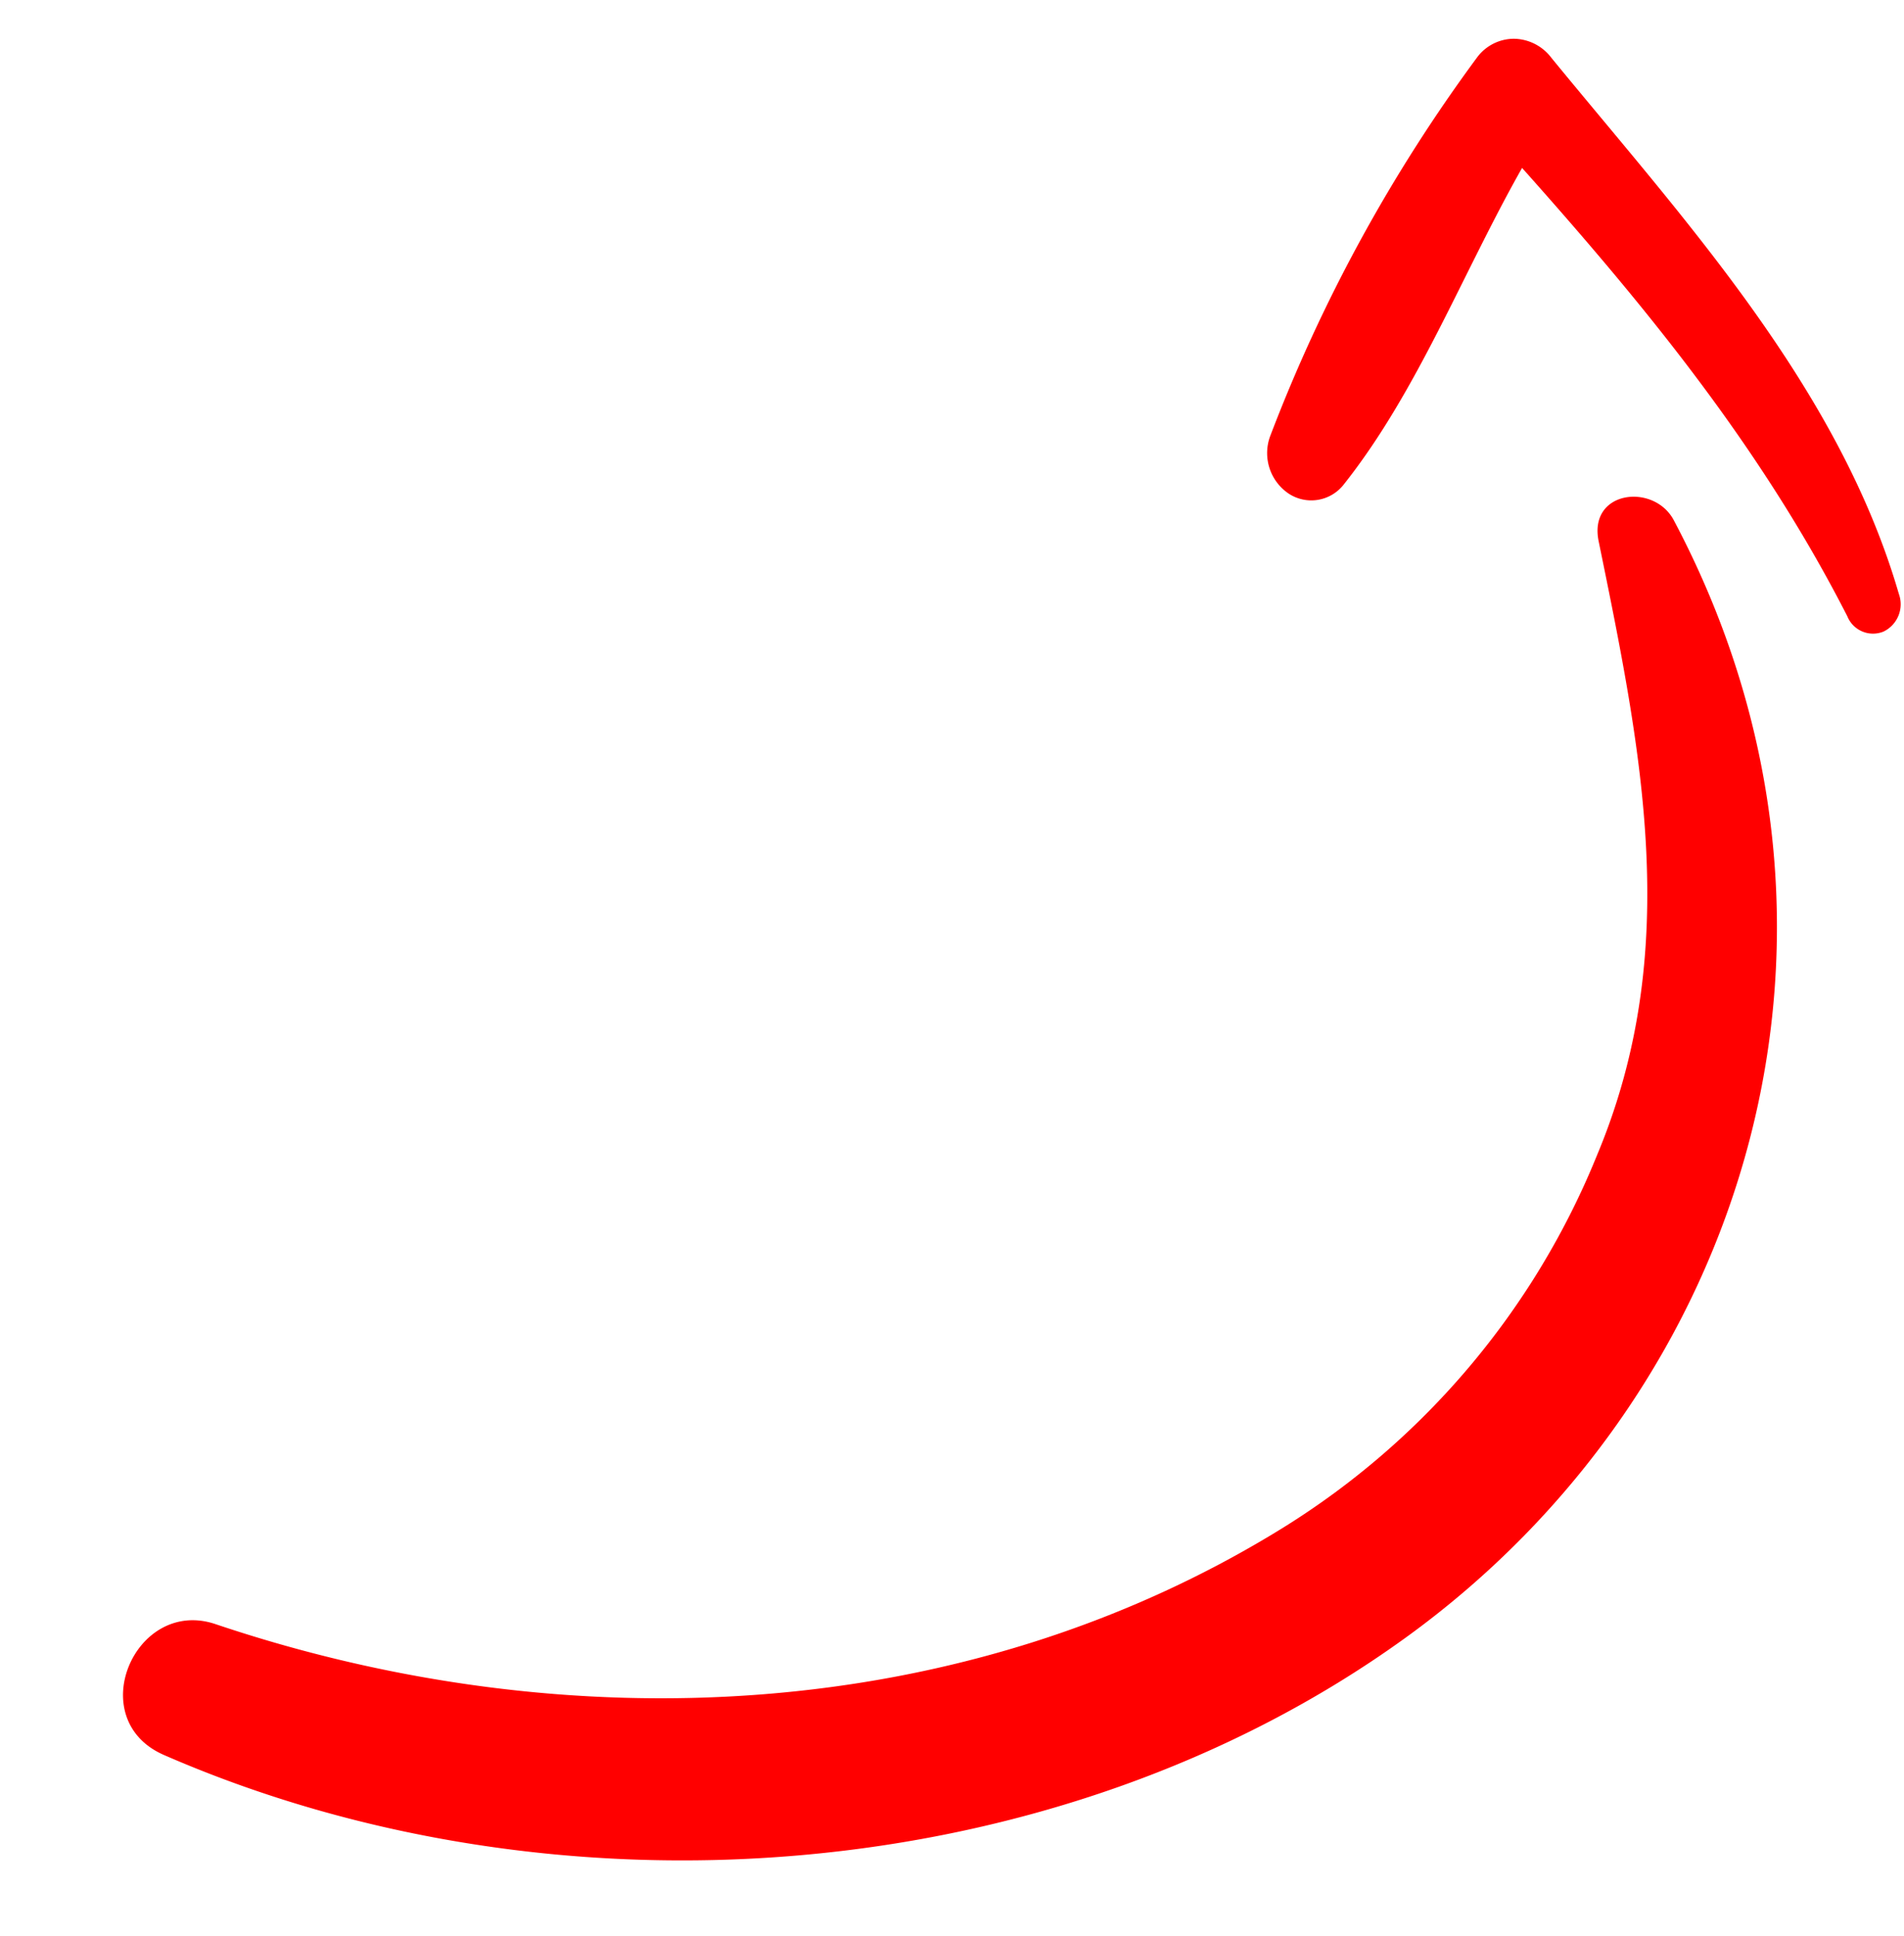
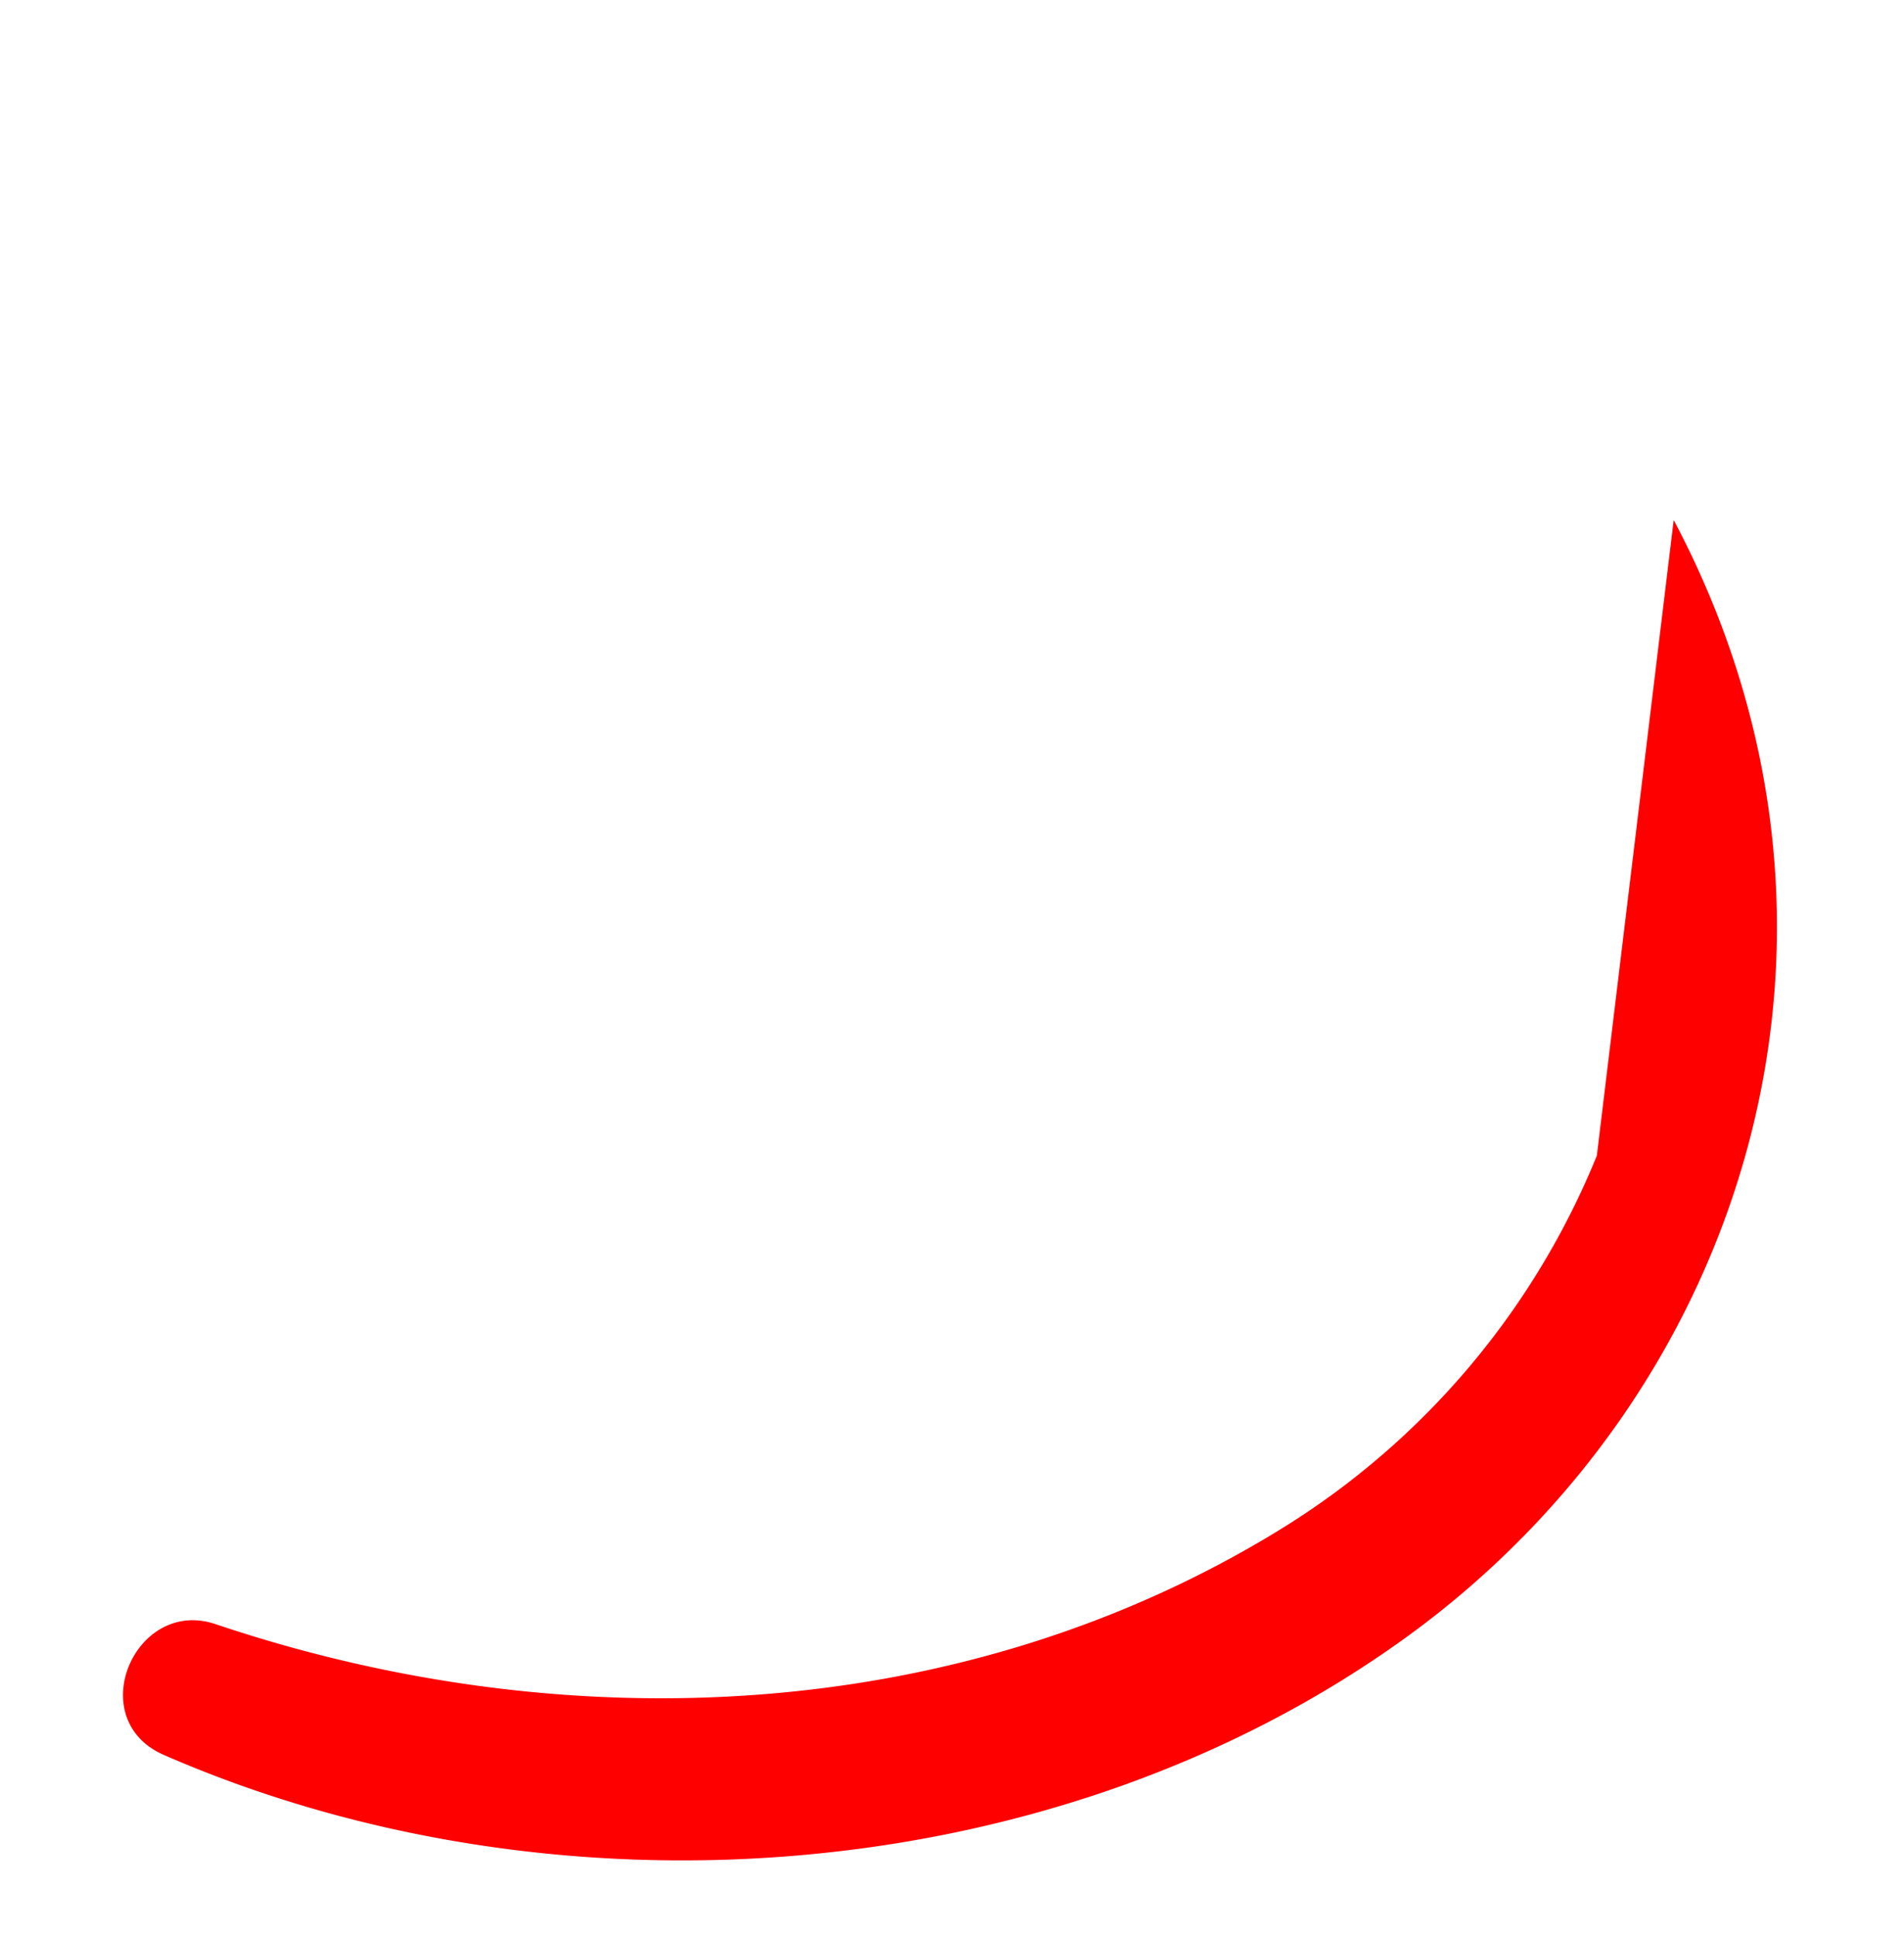
<svg xmlns="http://www.w3.org/2000/svg" width="94.637" height="96.172" viewBox="0 0 94.637 96.172">
  <g id="up-arrow_4_" data-name="up-arrow (4)" transform="translate(-7.545 126.276) rotate(-97)">
-     <path id="Path_14576" data-name="Path 14576" d="M88.631,112.054c-21.535,8.235-43.377-1.59-53.513-20.032C24.8,73.247,26.076,48.382,36.878,30.092c2.254-3.808,7.967-.469,6.139,3.339C35.042,50.068,33.5,69.757,41.309,86.689a39.042,39.042,0,0,0,16.446,17.726c9.606,5.493,19.639,4.658,30.287,3.808,2.562-.207,2.553,3.068.589,3.831Z" transform="translate(0 -9.755)" fill="red" />
-     <path id="Path_14577" data-name="Path 14577" d="M121.365,35.09c-8.684,5.493-17.932,12.178-28.537,13.895A1.506,1.506,0,0,1,91.06,48a1.377,1.377,0,0,1,.974-1.692c8.915-3.259,16.5-8.076,24.08-13.331-4.816-3.569-10.375-6.5-14.516-10.7a2.043,2.043,0,0,1-.134-2.783,2.428,2.428,0,0,1,2.927-.58,78.9,78.9,0,0,1,17.453,12.52,2.284,2.284,0,0,1,.688,1.933,2.374,2.374,0,0,1-1.167,1.723Z" transform="translate(-9.2 63.974)" fill="red" />
+     <path id="Path_14576" data-name="Path 14576" d="M88.631,112.054c-21.535,8.235-43.377-1.59-53.513-20.032C24.8,73.247,26.076,48.382,36.878,30.092c2.254-3.808,7.967-.469,6.139,3.339C35.042,50.068,33.5,69.757,41.309,86.689a39.042,39.042,0,0,0,16.446,17.726Z" transform="translate(0 -9.755)" fill="red" />
  </g>
</svg>